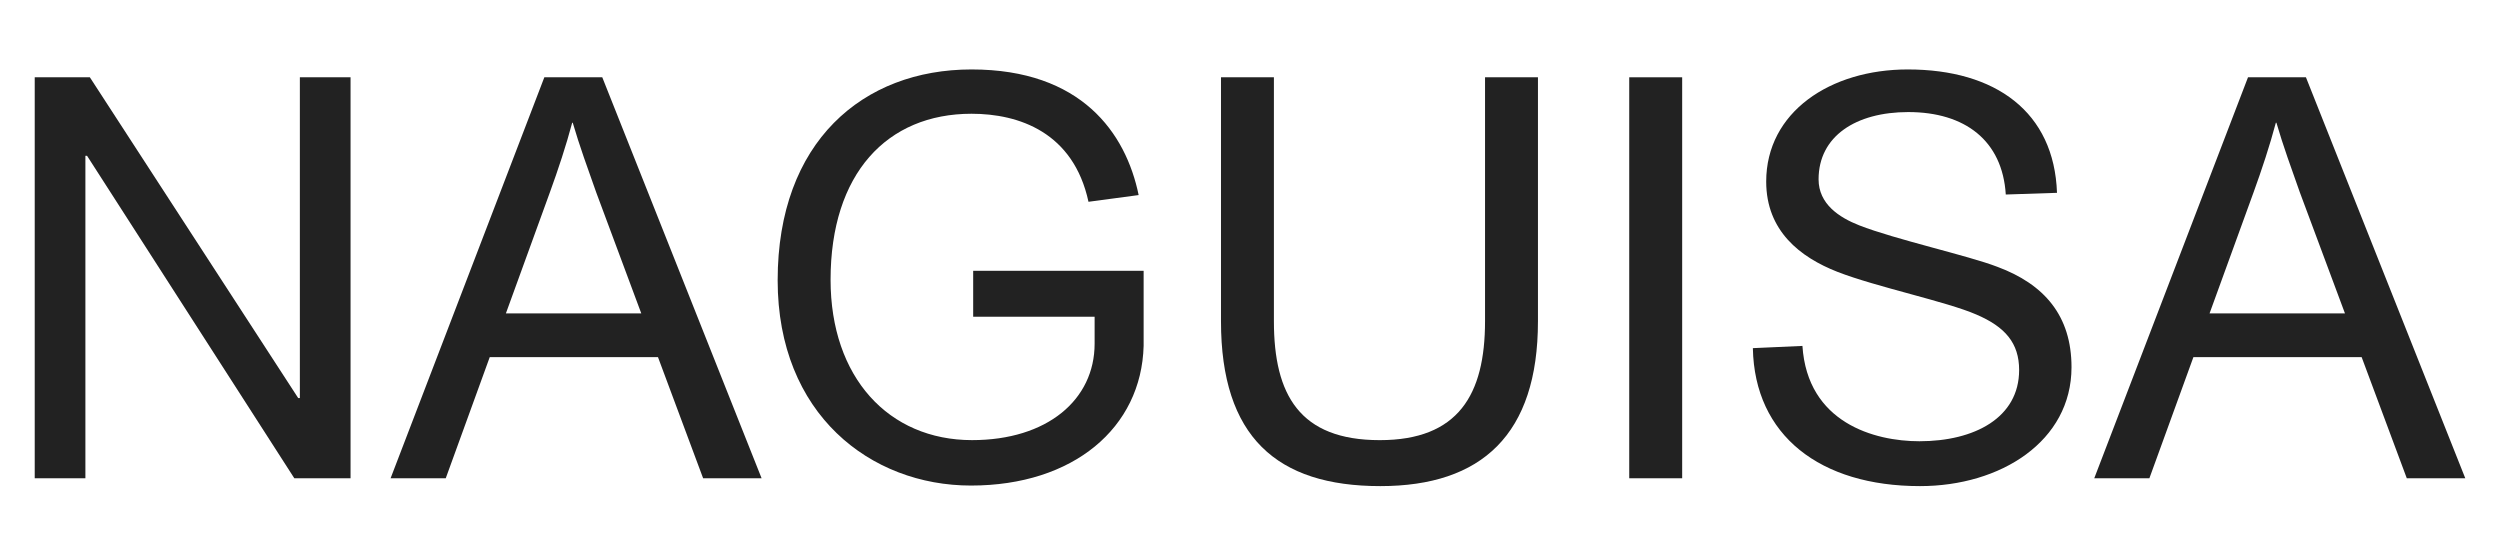
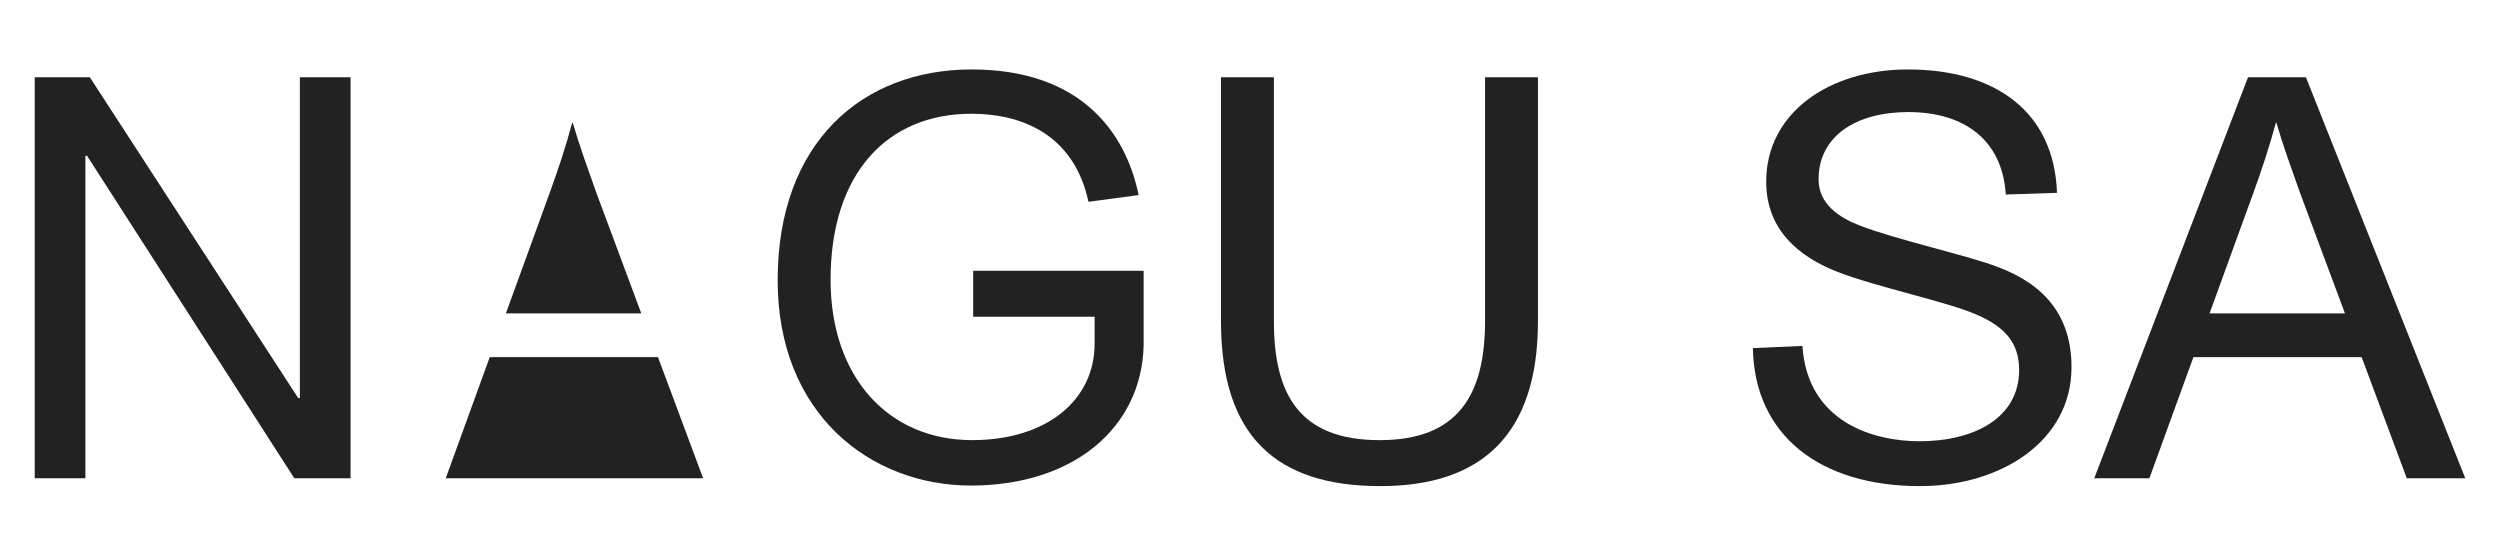
<svg xmlns="http://www.w3.org/2000/svg" fill="none" viewBox="0 0 144 32" height="32" width="144">
  <path fill="#222222" d="M73.377 18.504C73.377 22.735 74.853 25.352 79.474 25.352C83.997 25.352 85.538 22.735 85.538 18.504V4.452H88.586V18.504C88.586 25.028 85.346 28 79.505 28C73.537 28 70.329 25.157 70.329 18.504V4.452H73.377V18.504Z" />
  <path fill="#222222" d="M109.886 4C114.955 4 118.324 6.455 118.483 11.107L115.533 11.204C115.34 8.103 113.189 6.455 109.917 6.455C106.9 6.455 104.75 7.844 104.75 10.331C104.75 11.752 105.938 12.528 107.093 12.98C109.147 13.787 113.382 14.724 115.052 15.37C117.746 16.372 119.319 18.18 119.319 21.152C119.318 25.416 115.243 28 110.59 28C104.846 28 101.06 25.092 100.965 20.053L103.82 19.925C104.109 24.35 107.959 25.416 110.559 25.416C113.736 25.415 116.301 24.059 116.302 21.314C116.302 19.764 115.5 18.826 113.832 18.115C112.131 17.373 108.087 16.533 105.841 15.66C103.692 14.82 101.733 13.303 101.733 10.46C101.733 6.455 105.425 4 109.886 4Z" />
  <path fill="#222222" d="M55.959 4C62.28 4 64.848 7.65 65.586 11.236L62.697 11.623C61.831 7.618 58.687 6.552 55.959 6.552C51.082 6.552 47.841 10.008 47.841 16.114C47.841 21.734 51.178 25.351 55.991 25.351C60.322 25.351 63.05 23.025 63.05 19.795V18.245H56.055V15.597H65.873V19.925C65.745 24.641 61.831 27.968 55.927 27.968C50.152 27.968 44.793 23.866 44.793 16.145C44.793 8.167 49.702 4 55.959 4Z" />
  <path fill="#222222" d="M17.177 22.929H17.272V4.452H20.192V27.548H16.953L5.015 8.975H4.919V27.548H2V4.452H5.176L17.177 22.929Z" />
-   <path fill="#222222" d="M43.868 27.548H40.5L37.9 20.571H28.209L25.675 27.548H22.498L31.354 4.452H34.691L43.868 27.548ZM32.958 7.069C32.606 8.393 32.156 9.75 31.675 11.074L29.14 18.05H36.937L34.339 11.074C33.858 9.717 33.376 8.393 32.99 7.069H32.958Z" clip-rule="evenodd" fill-rule="evenodd" />
-   <path fill="#222222" d="M96.893 27.548H93.844V4.452H96.893V27.548Z" />
+   <path fill="#222222" d="M43.868 27.548H40.5L37.9 20.571H28.209L25.675 27.548H22.498H34.691L43.868 27.548ZM32.958 7.069C32.606 8.393 32.156 9.75 31.675 11.074L29.14 18.05H36.937L34.339 11.074C33.858 9.717 33.376 8.393 32.99 7.069H32.958Z" clip-rule="evenodd" fill-rule="evenodd" />
  <path fill="#222222" d="M142 27.548H138.631L136.031 20.571H126.34L123.805 27.548H120.629L129.485 4.452H132.822L142 27.548ZM131.089 7.069C130.737 8.393 130.287 9.75 129.807 11.074L127.271 18.05H135.069L132.469 11.074C131.988 9.717 131.506 8.393 131.121 7.069H131.089Z" clip-rule="evenodd" fill-rule="evenodd" />
</svg>